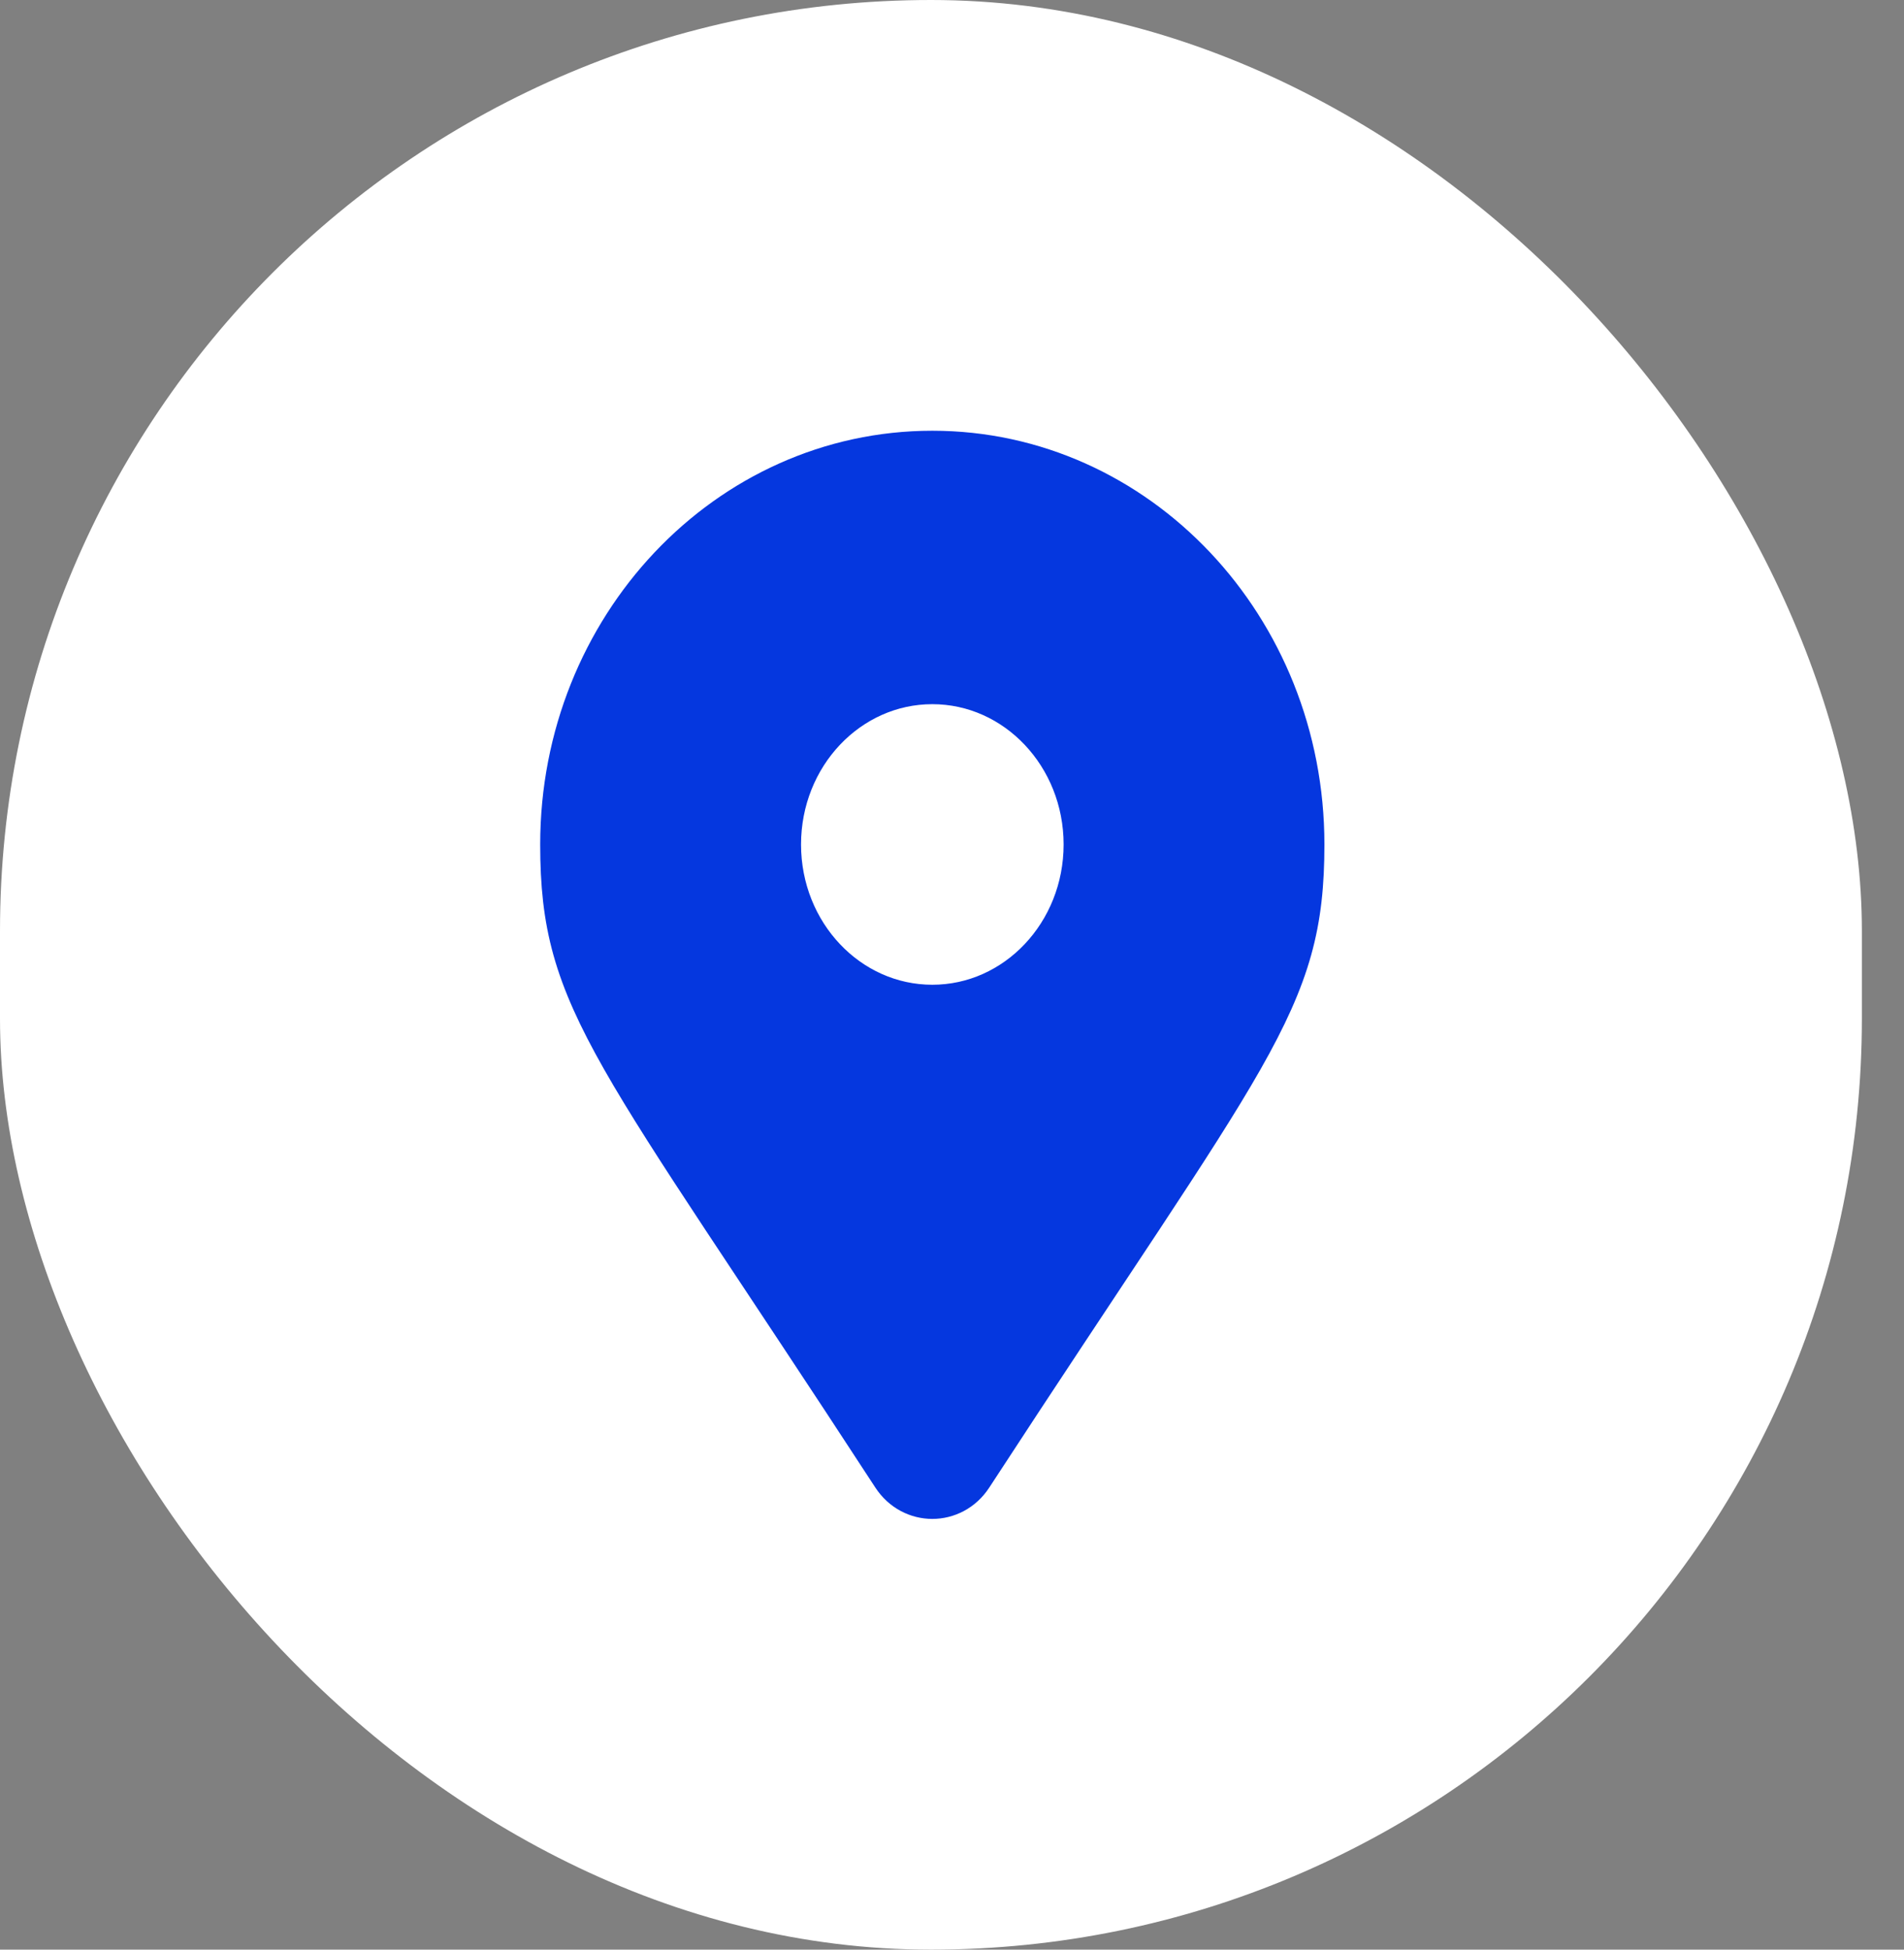
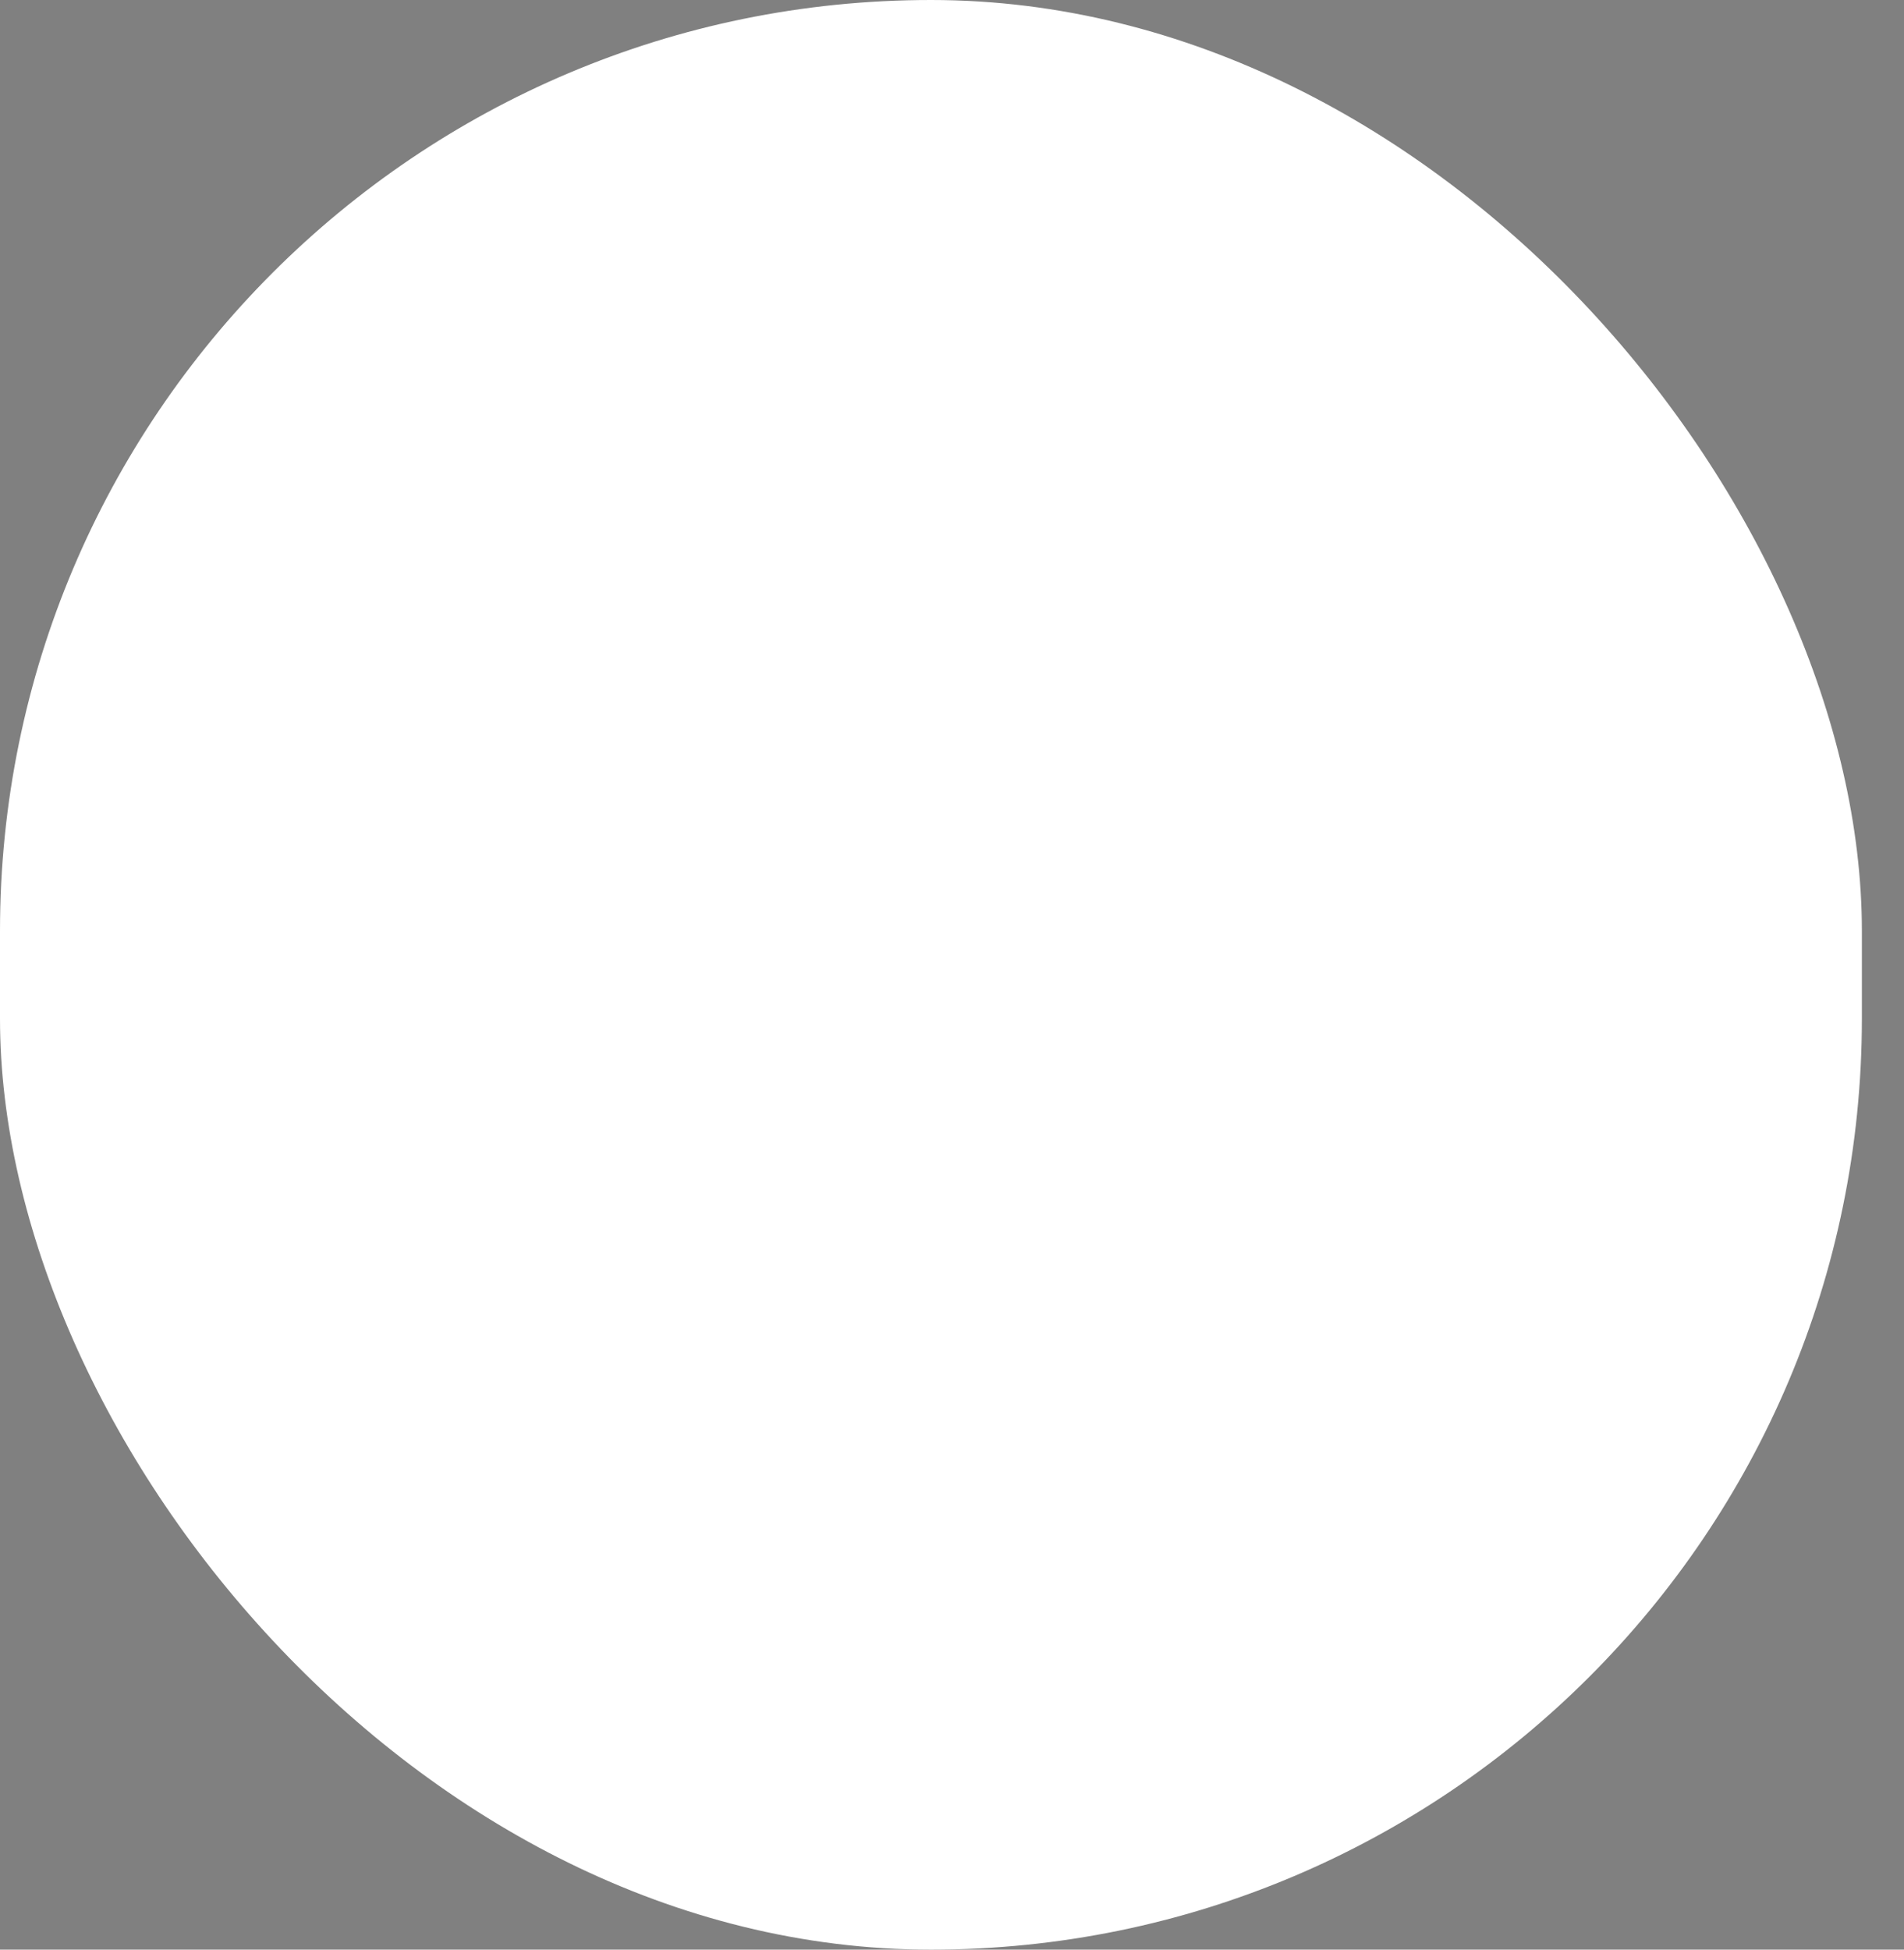
<svg xmlns="http://www.w3.org/2000/svg" width="42" height="43" viewBox="0 0 42 43" fill="none">
  <rect x="0" y="0" width="42" height="43" fill="#808080" stroke="none" />
  <rect width="41.071" height="43" rx="20.535" fill="white" />
-   <path d="M19.728 32.536C13.561 23.074 12.416 22.102 12.416 18.625C12.416 13.861 16.065 10 20.566 10C25.067 10 28.715 13.861 28.715 18.625C28.715 22.102 27.571 23.074 21.403 32.536C20.999 33.155 20.133 33.155 19.728 32.536ZM20.566 22.219C22.441 22.219 23.962 20.61 23.962 18.625C23.962 16.64 22.441 15.031 20.566 15.031C18.691 15.031 17.17 16.64 17.17 18.625C17.17 20.61 18.691 22.219 20.566 22.219Z" fill="#0537DF" stroke="#0537DF" />
</svg>